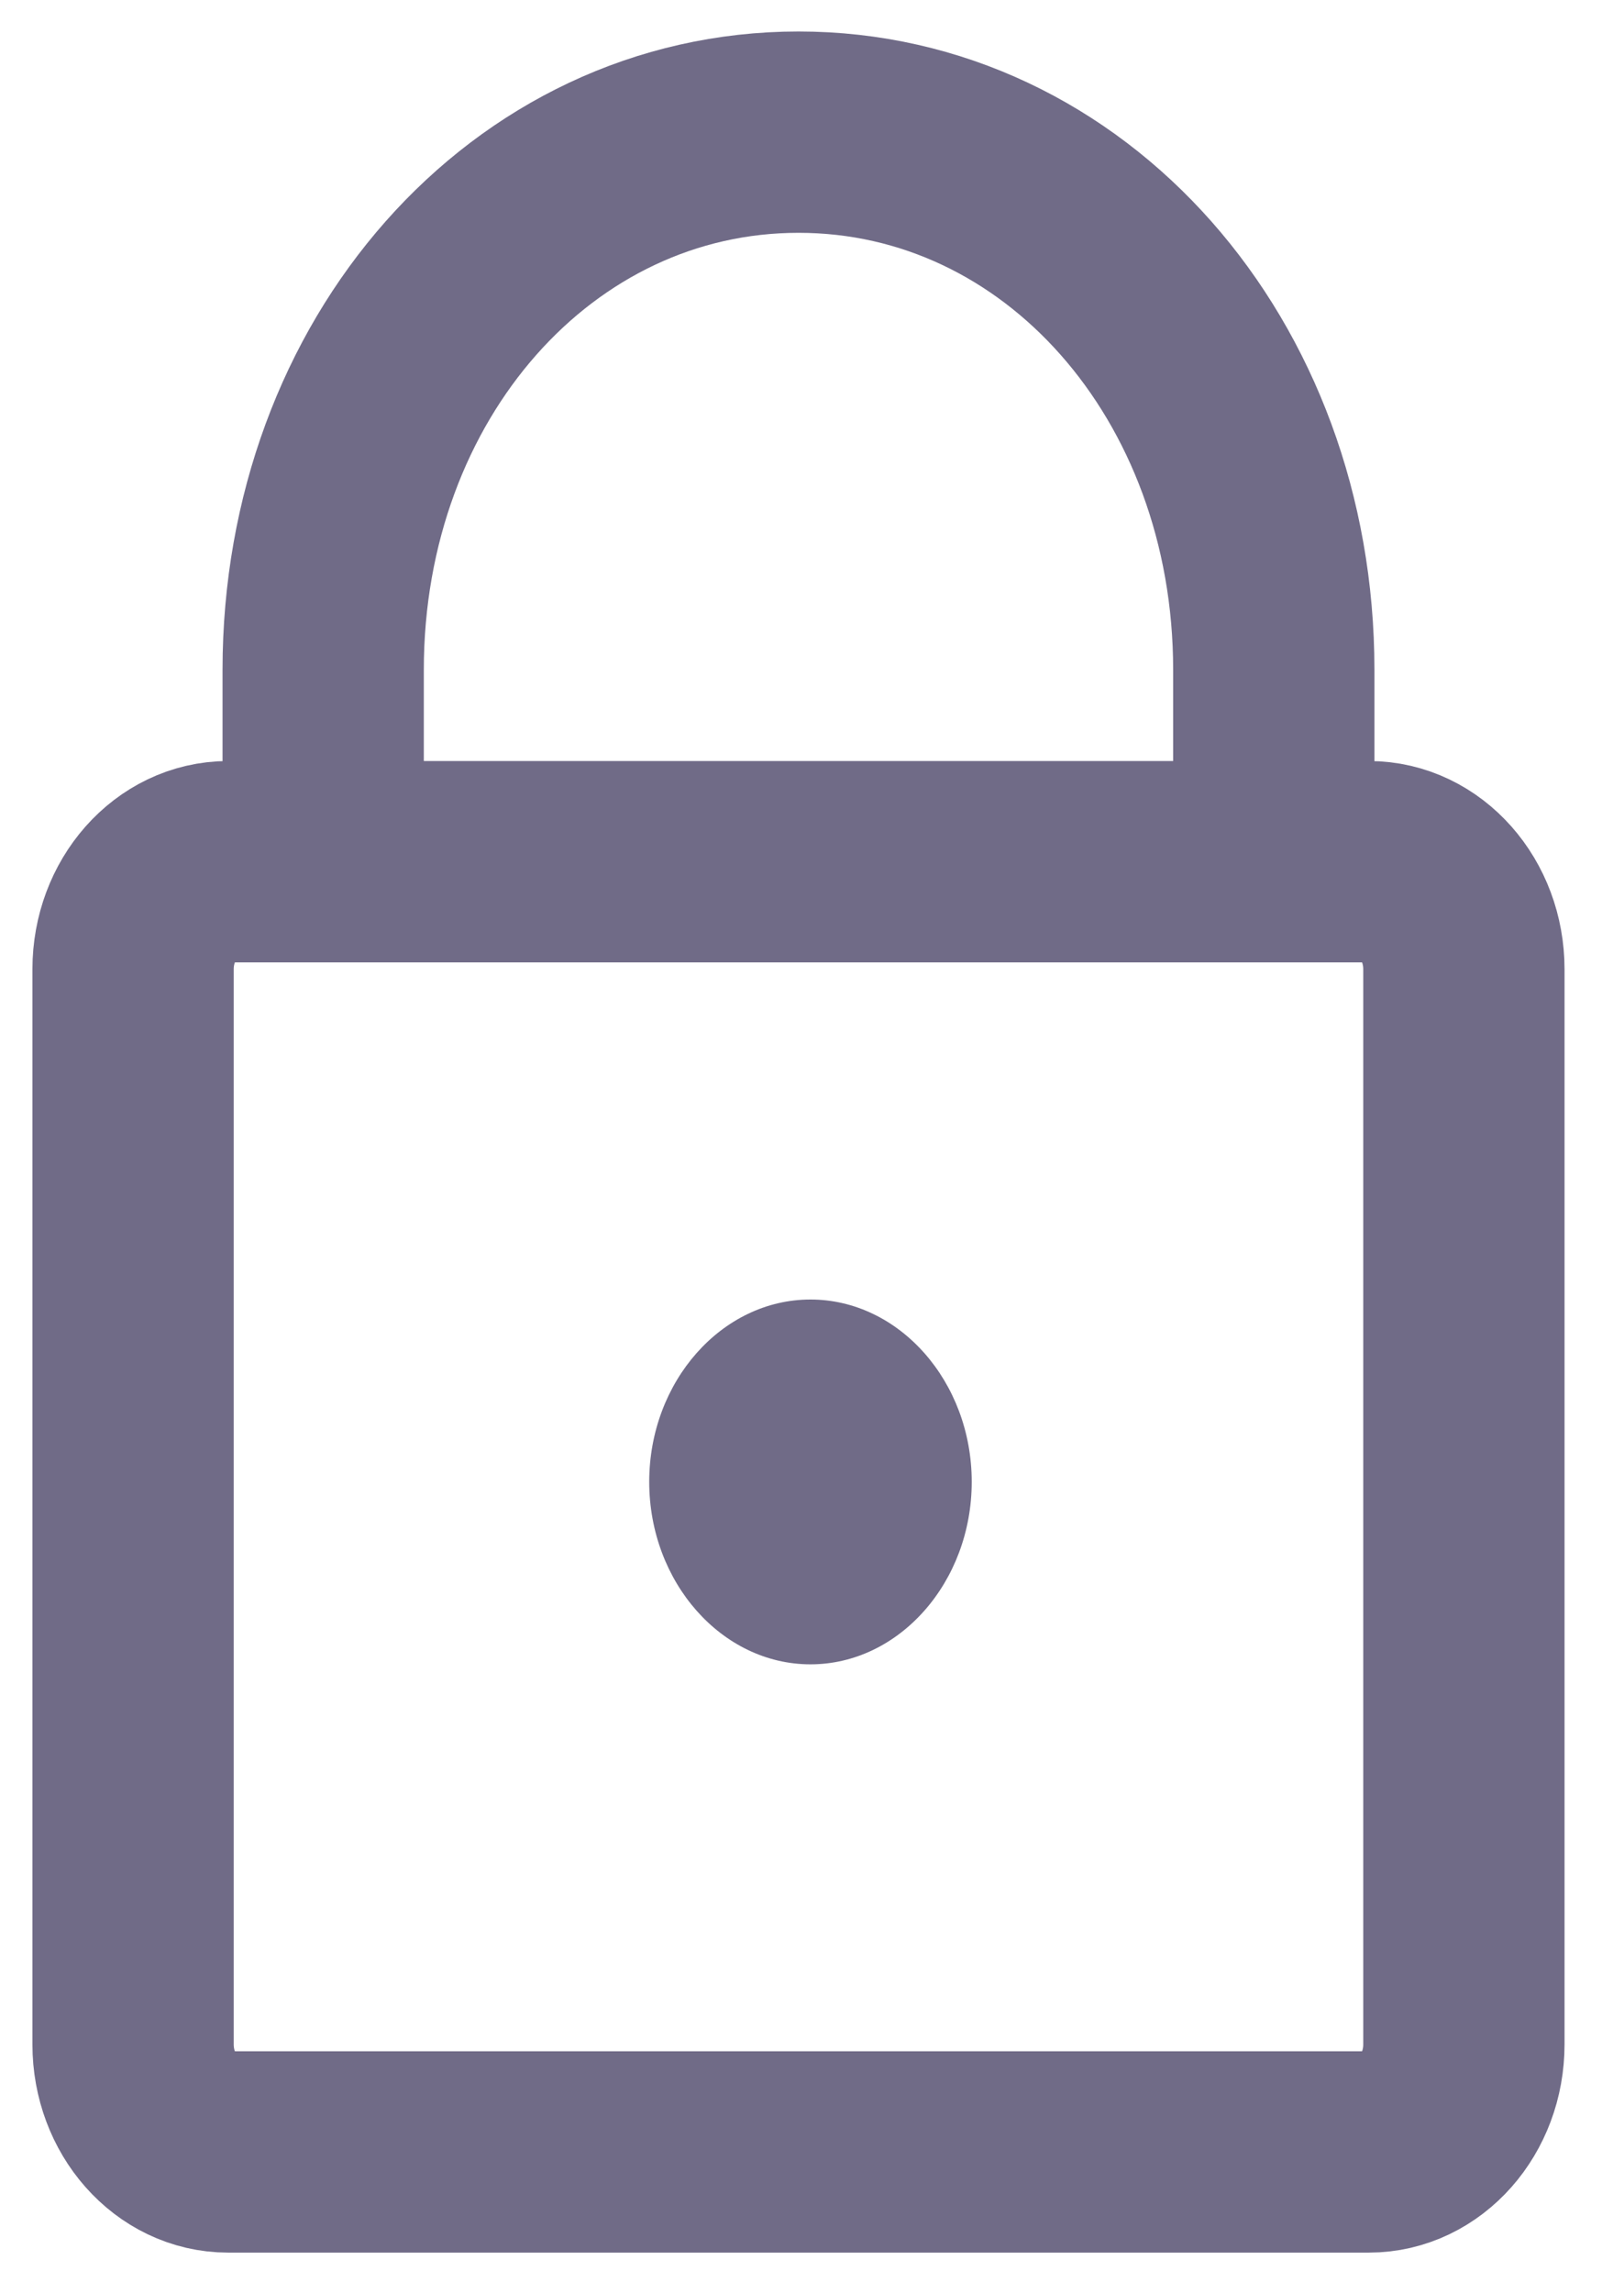
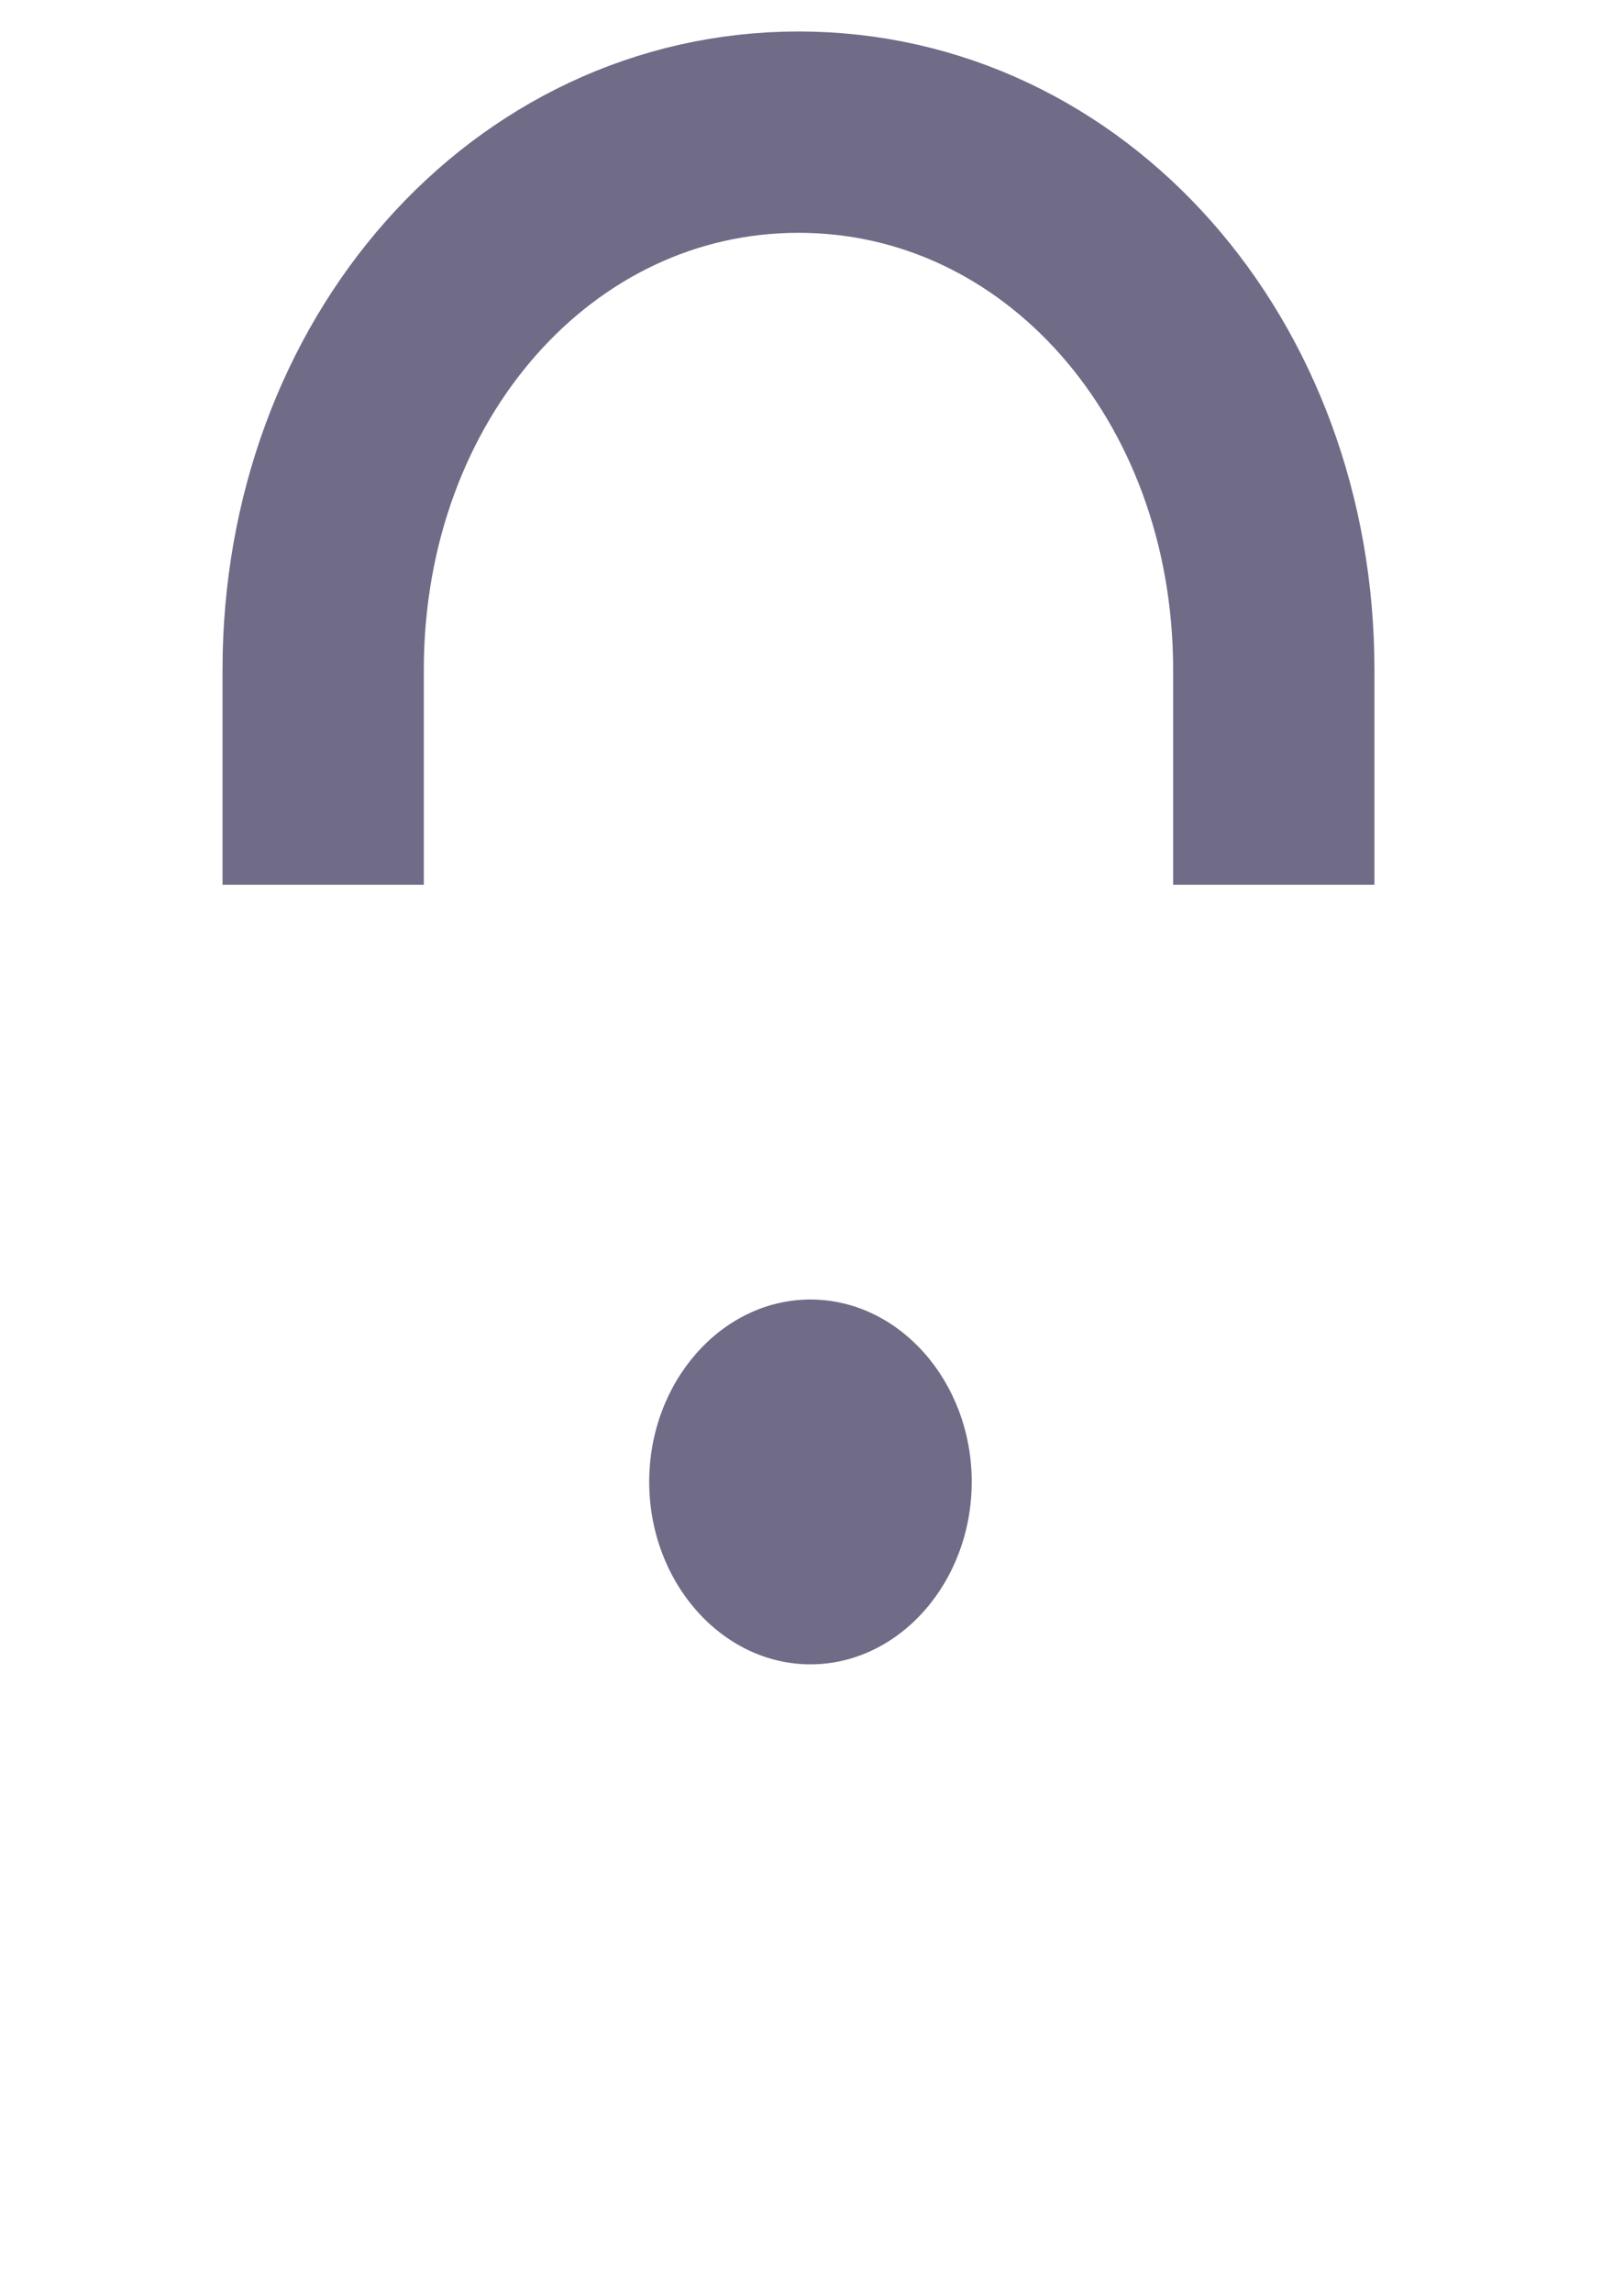
<svg xmlns="http://www.w3.org/2000/svg" width="17" height="24" viewBox="0 0 17 24" fill="none">
  <path d="M10.172 15.508C10.172 16.558 9.412 17.418 8.484 17.418C7.556 17.418 6.796 16.558 6.796 15.508C6.796 14.459 7.556 13.6 8.484 13.6C9.412 13.6 10.172 14.459 10.172 15.508Z" fill="#706B87" />
  <path d="M13.334 9.26C13.334 9.26 13.334 7.46 13.334 7.01C13.334 3.859 11.145 1.383 8.359 1.383C5.572 1.383 3.383 3.859 3.383 7.01C3.383 7.46 3.383 9.26 3.383 9.26" stroke="#706B87" stroke-width="2.107" />
-   <path fill-rule="evenodd" clip-rule="evenodd" d="M14.329 22.521H2.388C1.839 22.521 1.393 22.017 1.393 21.396V10.143C1.393 9.522 1.839 9.018 2.388 9.018H14.329C14.878 9.018 15.324 9.522 15.324 10.143V21.396C15.324 22.017 14.878 22.521 14.329 22.521Z" stroke="#706B87" stroke-width="2.107" />
</svg>